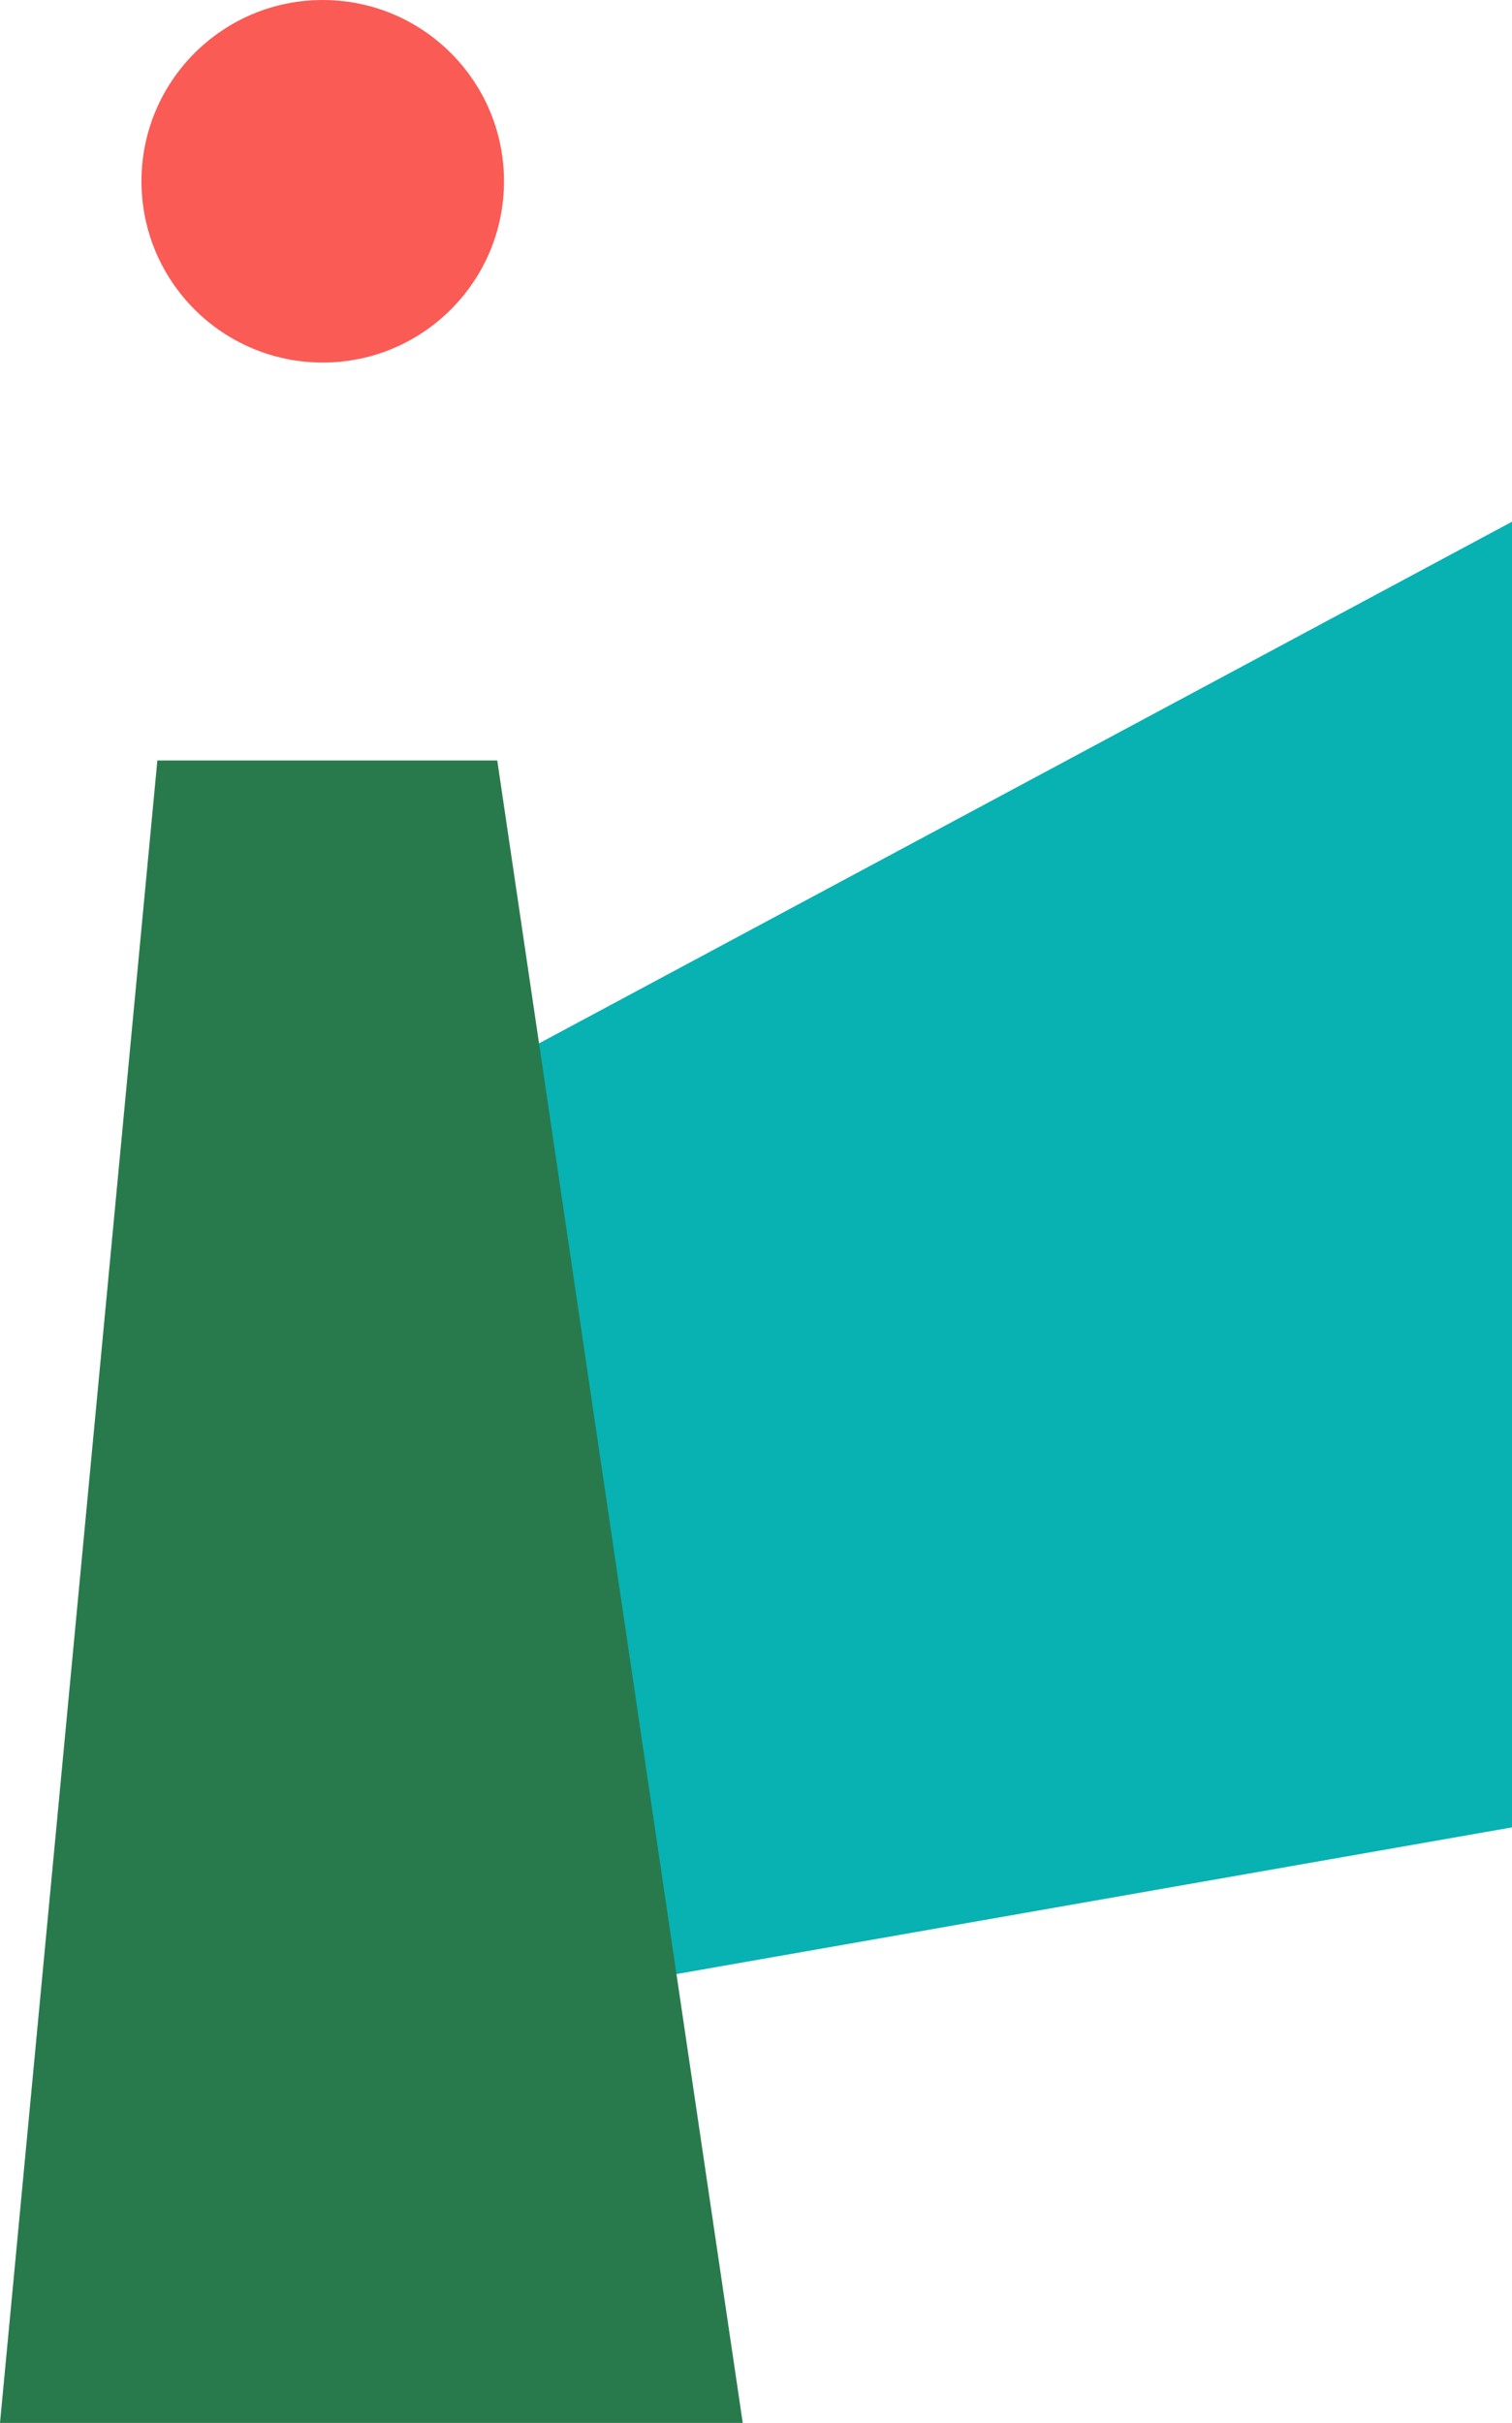
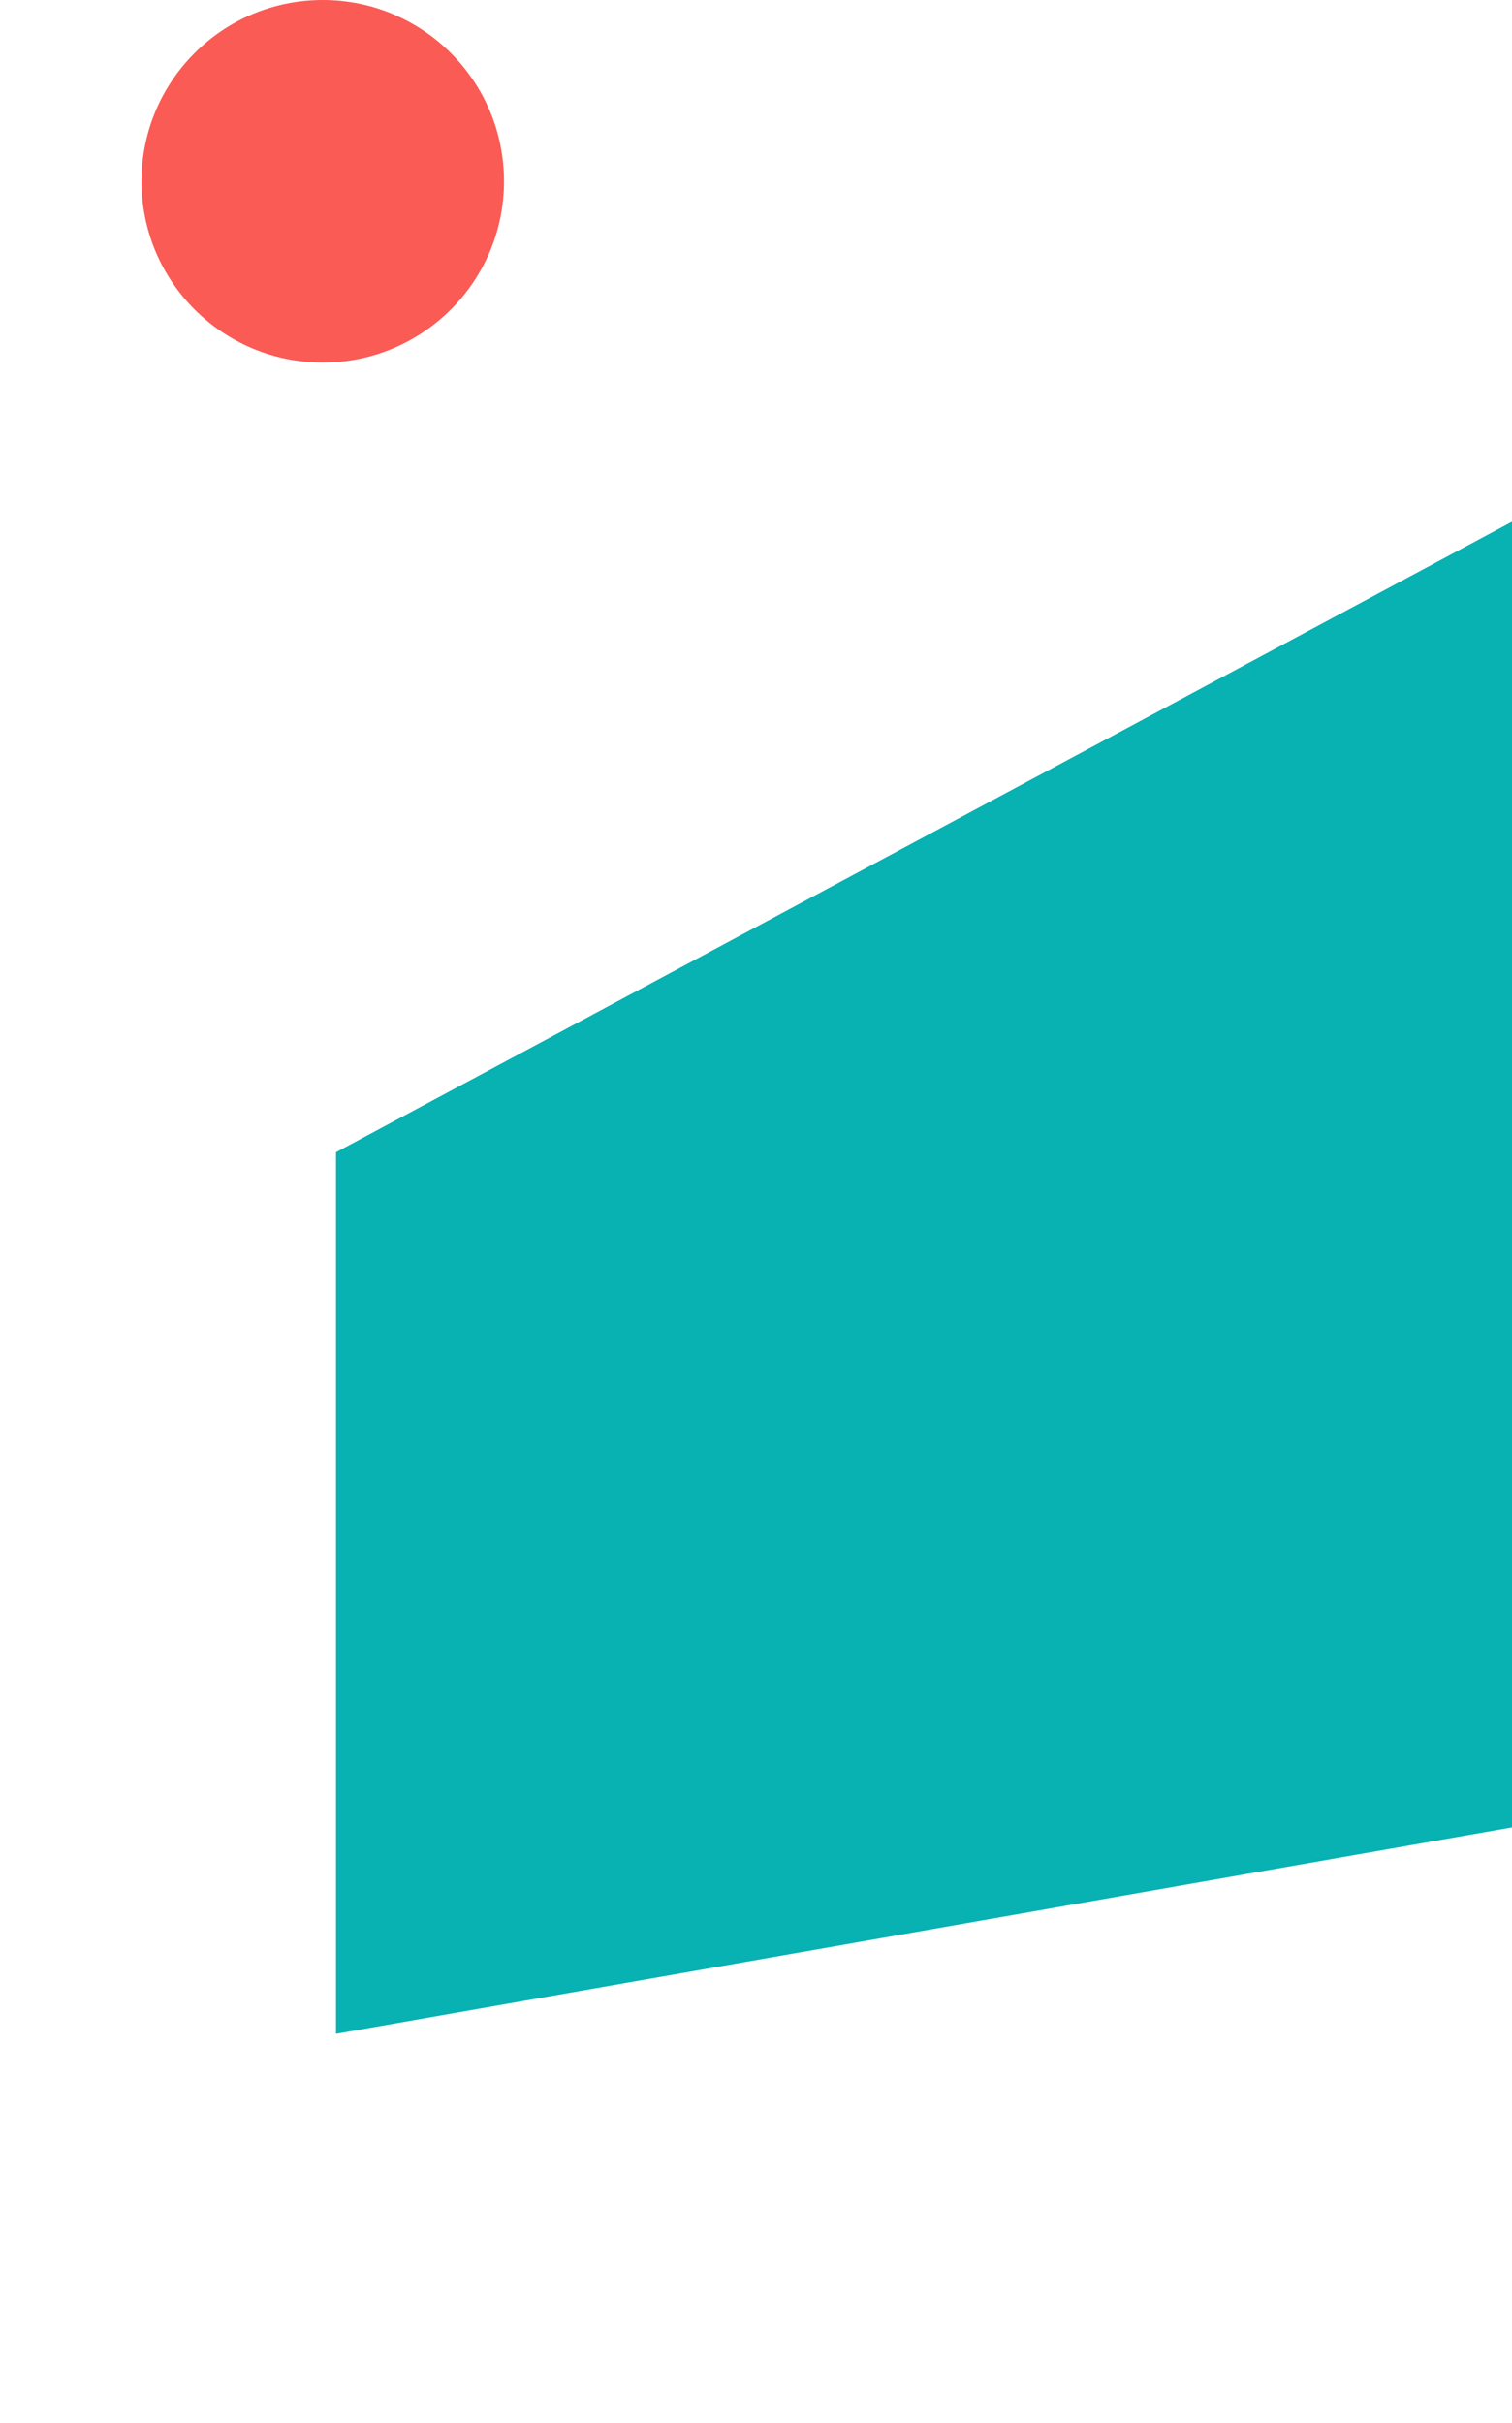
<svg xmlns="http://www.w3.org/2000/svg" width="171" height="274" viewBox="0 0 171 274" fill="none">
  <circle cx="36.5" cy="20.5" r="20.5" fill="#FA5B55" />
  <path d="M171 59L38 130.303V230L171 206.653V59Z" fill="#08B1B2" />
-   <path d="M56.237 86H17.797L0 274H84L56.237 86Z" fill="#287A4C" />
</svg>